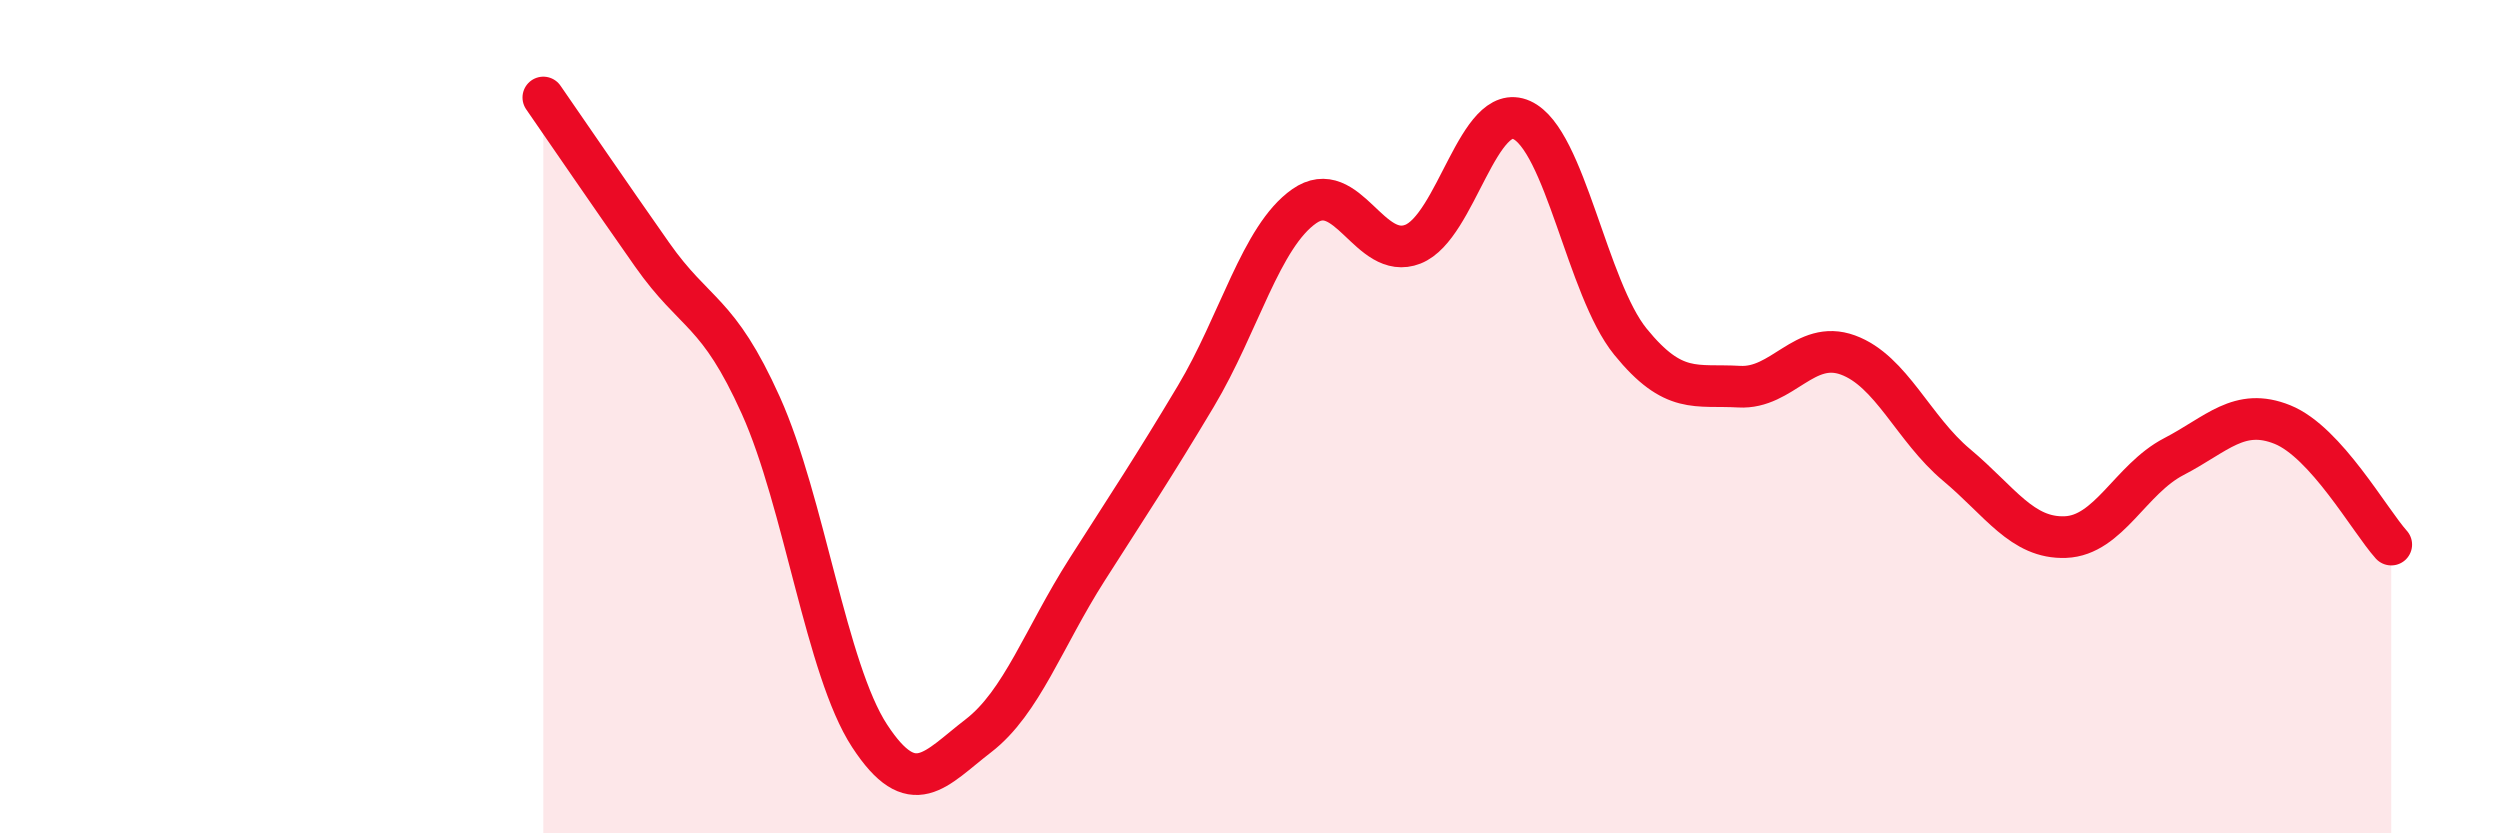
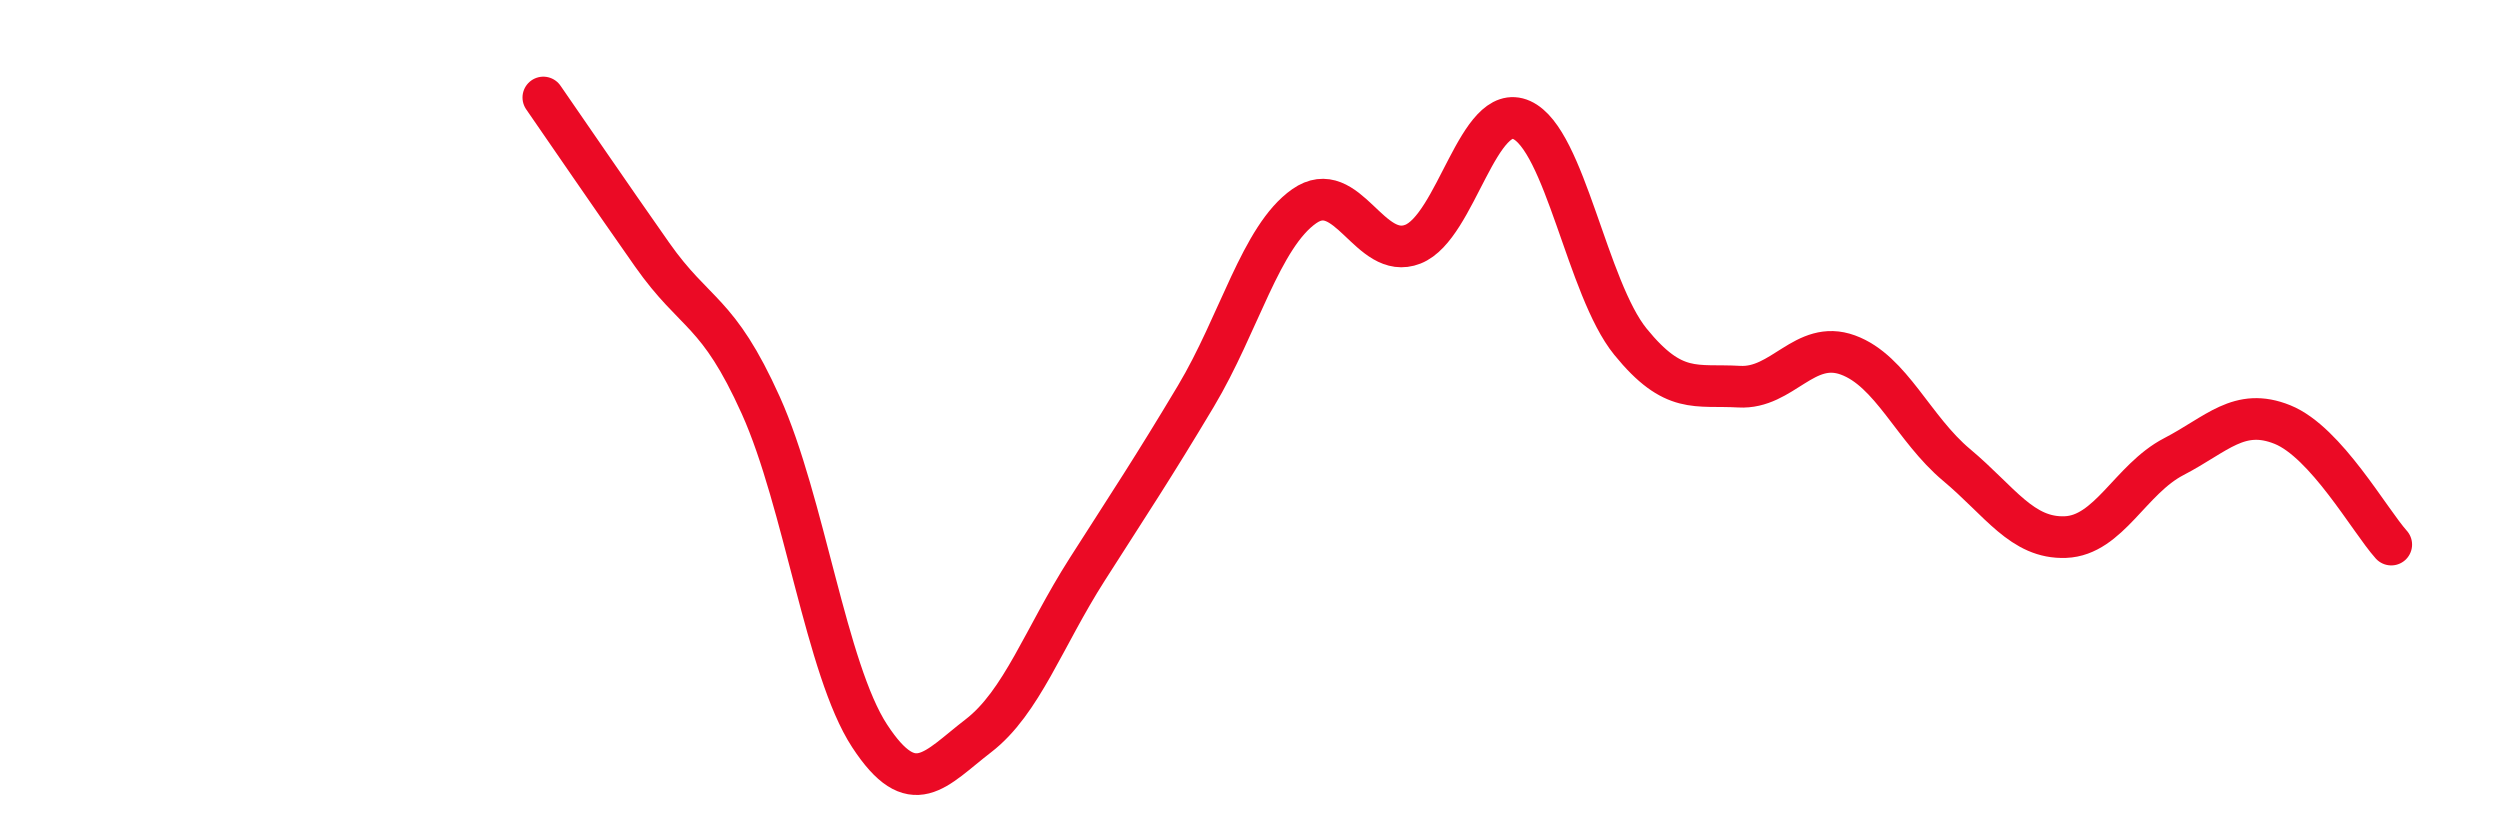
<svg xmlns="http://www.w3.org/2000/svg" width="60" height="20" viewBox="0 0 60 20">
-   <path d="M 13.04,2.34 C 13.56,3.09 14.61,4.63 15.65,6.11 C 16.69,7.59 17.22,7.42 18.26,9.73 C 19.3,12.04 19.83,16.07 20.87,17.66 C 21.91,19.25 22.44,18.46 23.48,17.66 C 24.52,16.86 25.05,15.3 26.09,13.67 C 27.13,12.04 27.66,11.25 28.7,9.51 C 29.74,7.77 30.26,5.68 31.3,4.95 C 32.34,4.22 32.87,6.27 33.91,5.86 C 34.95,5.45 35.48,2.41 36.52,2.88 C 37.56,3.35 38.09,6.92 39.13,8.2 C 40.17,9.48 40.7,9.22 41.74,9.28 C 42.78,9.34 43.31,8.14 44.35,8.52 C 45.39,8.9 45.92,10.29 46.96,11.16 C 48,12.03 48.53,12.93 49.57,12.89 C 50.61,12.85 51.13,11.5 52.17,10.96 C 53.21,10.42 53.74,9.77 54.78,10.19 C 55.82,10.61 56.87,12.49 57.39,13.07L57.39 20L13.04 20Z" fill="#EB0A25" opacity="0.1" stroke-linecap="round" stroke-linejoin="round" />
  <path d="M 13.04,2.34 C 13.56,3.09 14.61,4.63 15.65,6.11 C 16.69,7.59 17.22,7.42 18.26,9.73 C 19.3,12.04 19.83,16.07 20.87,17.66 C 21.91,19.25 22.44,18.46 23.48,17.66 C 24.52,16.86 25.05,15.3 26.09,13.67 C 27.13,12.04 27.66,11.25 28.7,9.51 C 29.74,7.77 30.26,5.68 31.3,4.95 C 32.34,4.22 32.87,6.27 33.91,5.86 C 34.95,5.45 35.48,2.41 36.52,2.88 C 37.56,3.35 38.09,6.92 39.13,8.2 C 40.17,9.48 40.7,9.22 41.74,9.28 C 42.78,9.34 43.31,8.14 44.35,8.52 C 45.39,8.9 45.92,10.29 46.96,11.16 C 48,12.03 48.53,12.93 49.57,12.89 C 50.61,12.85 51.13,11.5 52.17,10.96 C 53.21,10.42 53.74,9.77 54.78,10.19 C 55.82,10.61 56.87,12.49 57.39,13.07" stroke="#EB0A25" stroke-width="1" fill="none" stroke-linecap="round" stroke-linejoin="round" />
</svg>